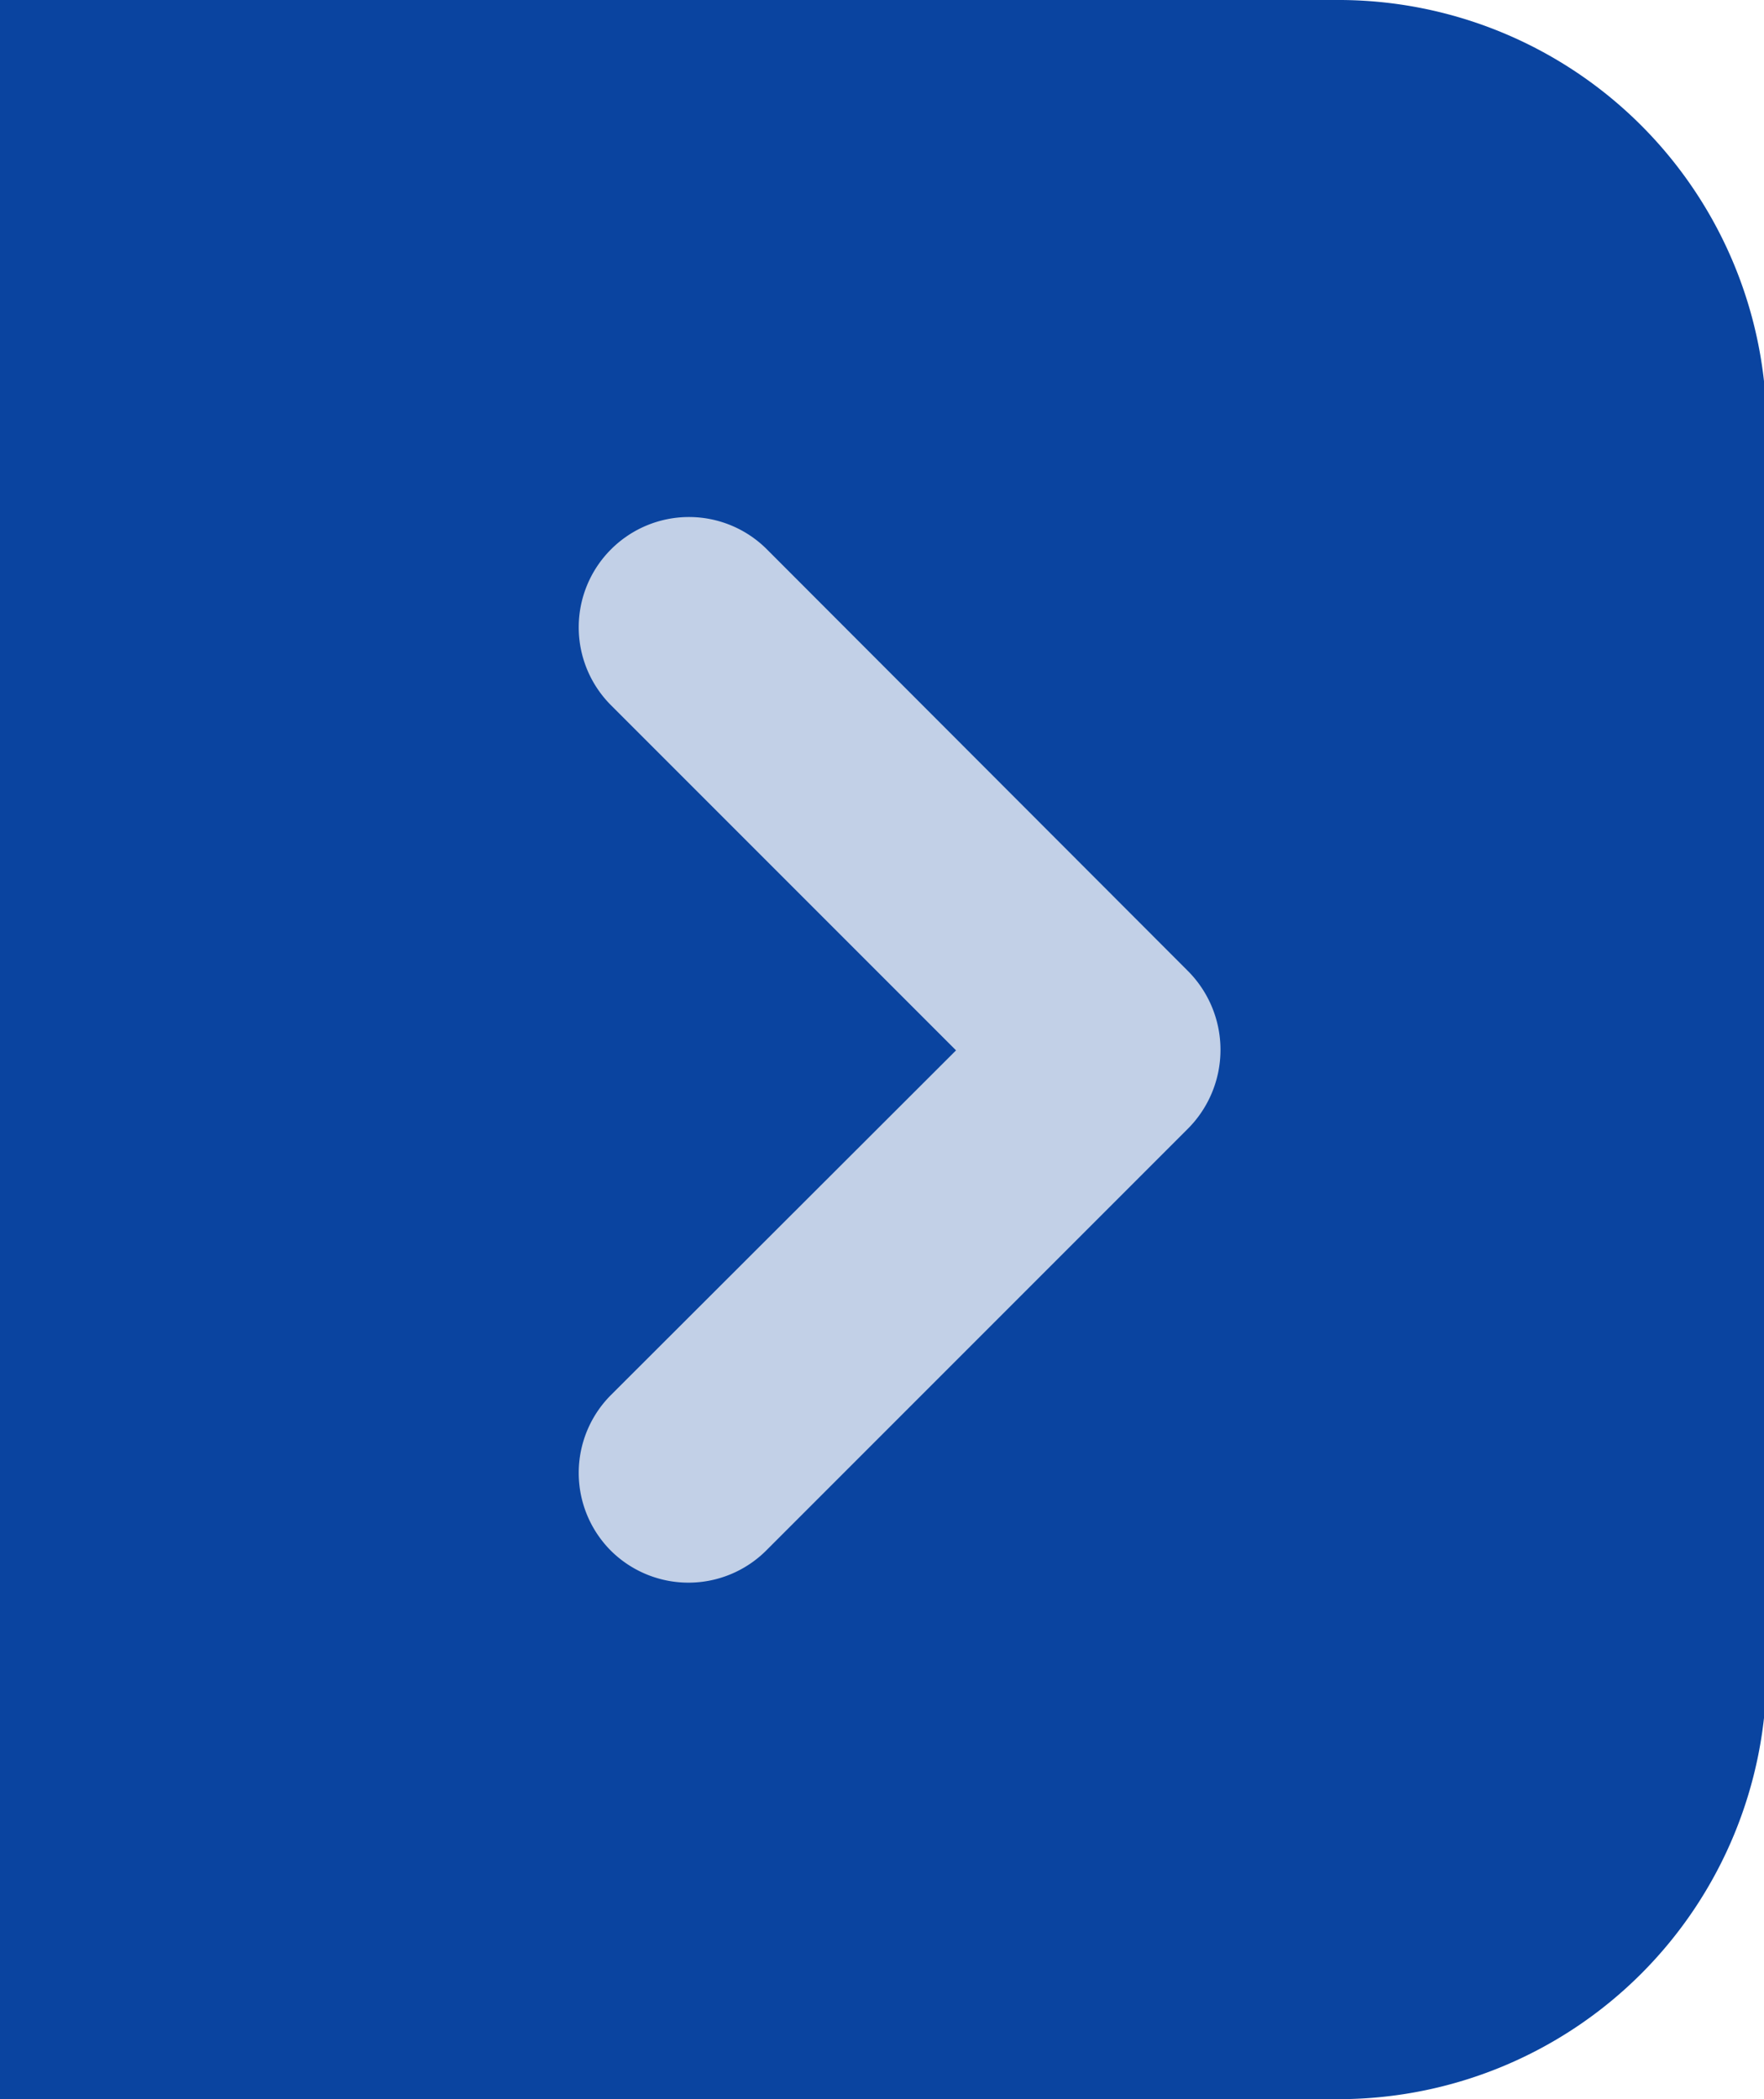
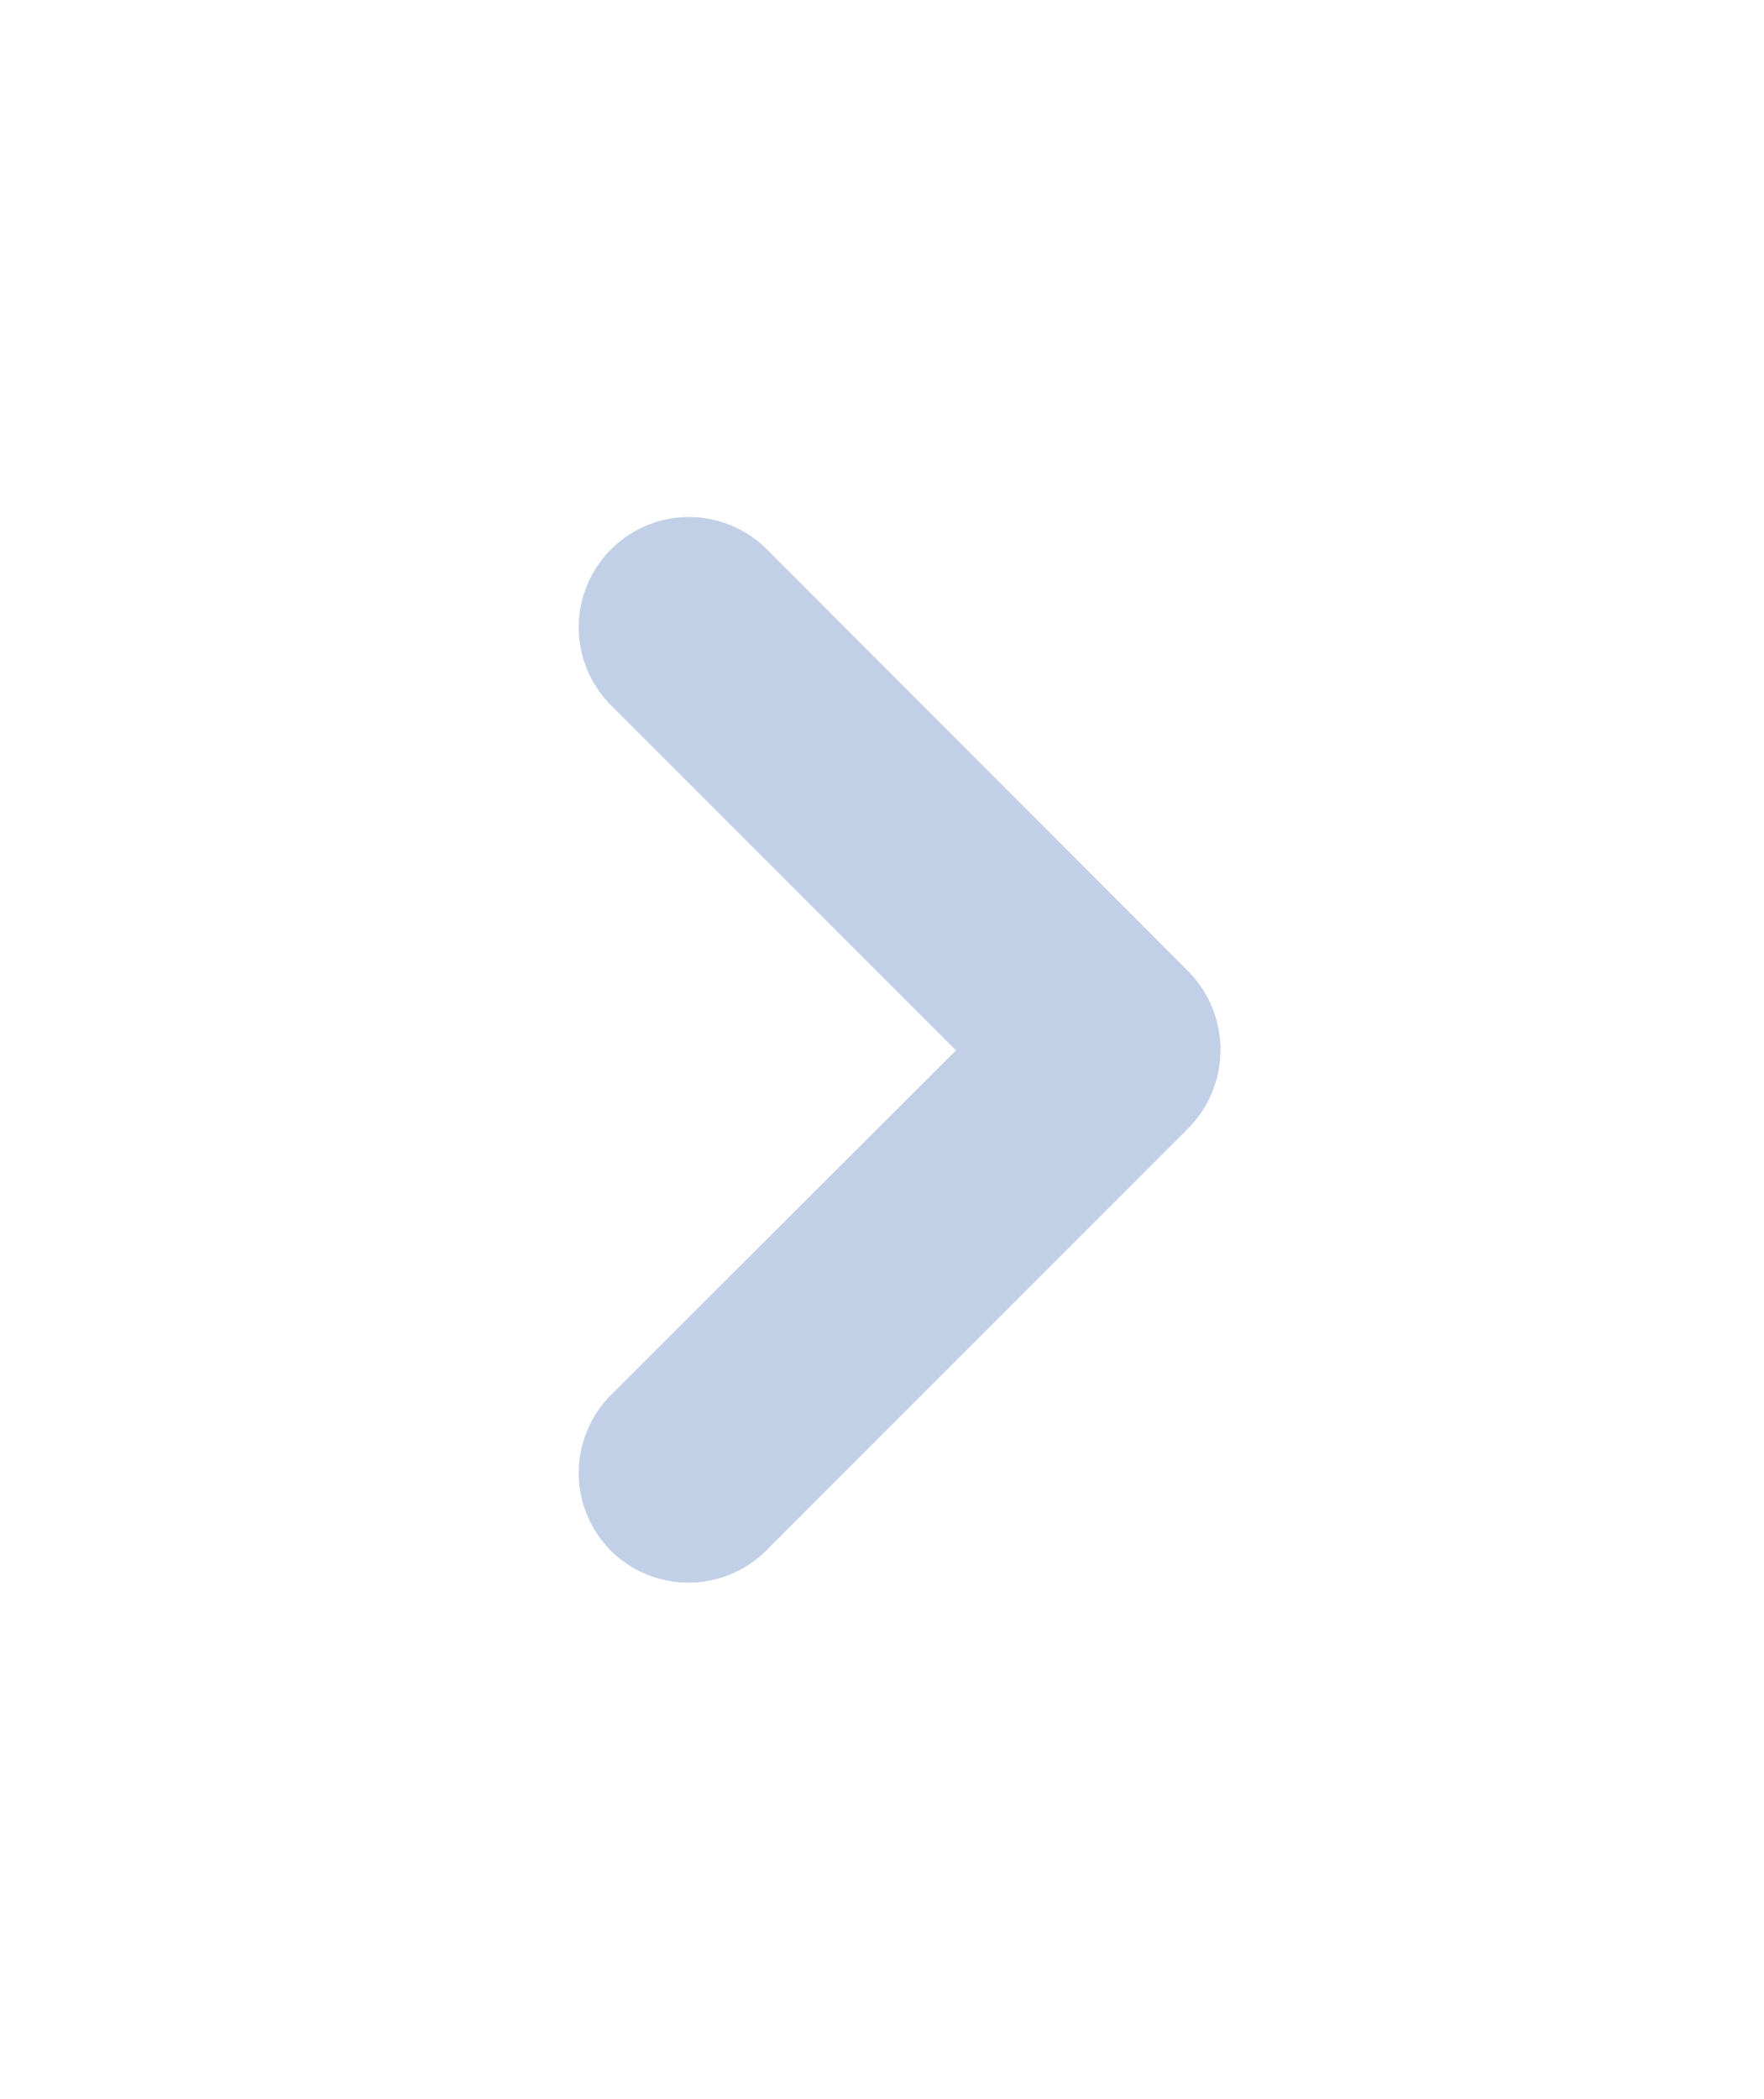
<svg xmlns="http://www.w3.org/2000/svg" viewBox="0 0 33.95 40.39">
  <defs>
    <style>.cls-1{fill:#0a44a0;}.cls-2{fill:#c2d0e7;}</style>
  </defs>
  <g id="Layer_2" data-name="Layer 2">
    <g id="header">
-       <path class="cls-1" d="M0,0H25.71A8.24,8.24,0,0,1,34,8.24V32.15a8.24,8.24,0,0,1-8.24,8.24H0a0,0,0,0,1,0,0V0A0,0,0,0,1,0,0Z" />
      <path class="cls-2" d="M14.76,29.82l8.09-8.09a2.15,2.15,0,0,0,0-3.06l-8.09-8.1a2.12,2.12,0,0,0-3,0h0a2.12,2.12,0,0,0,0,3l6.64,6.64-6.64,6.63a2.12,2.12,0,0,0,0,3h0A2.12,2.12,0,0,0,14.76,29.82Z" />
    </g>
  </g>
</svg>